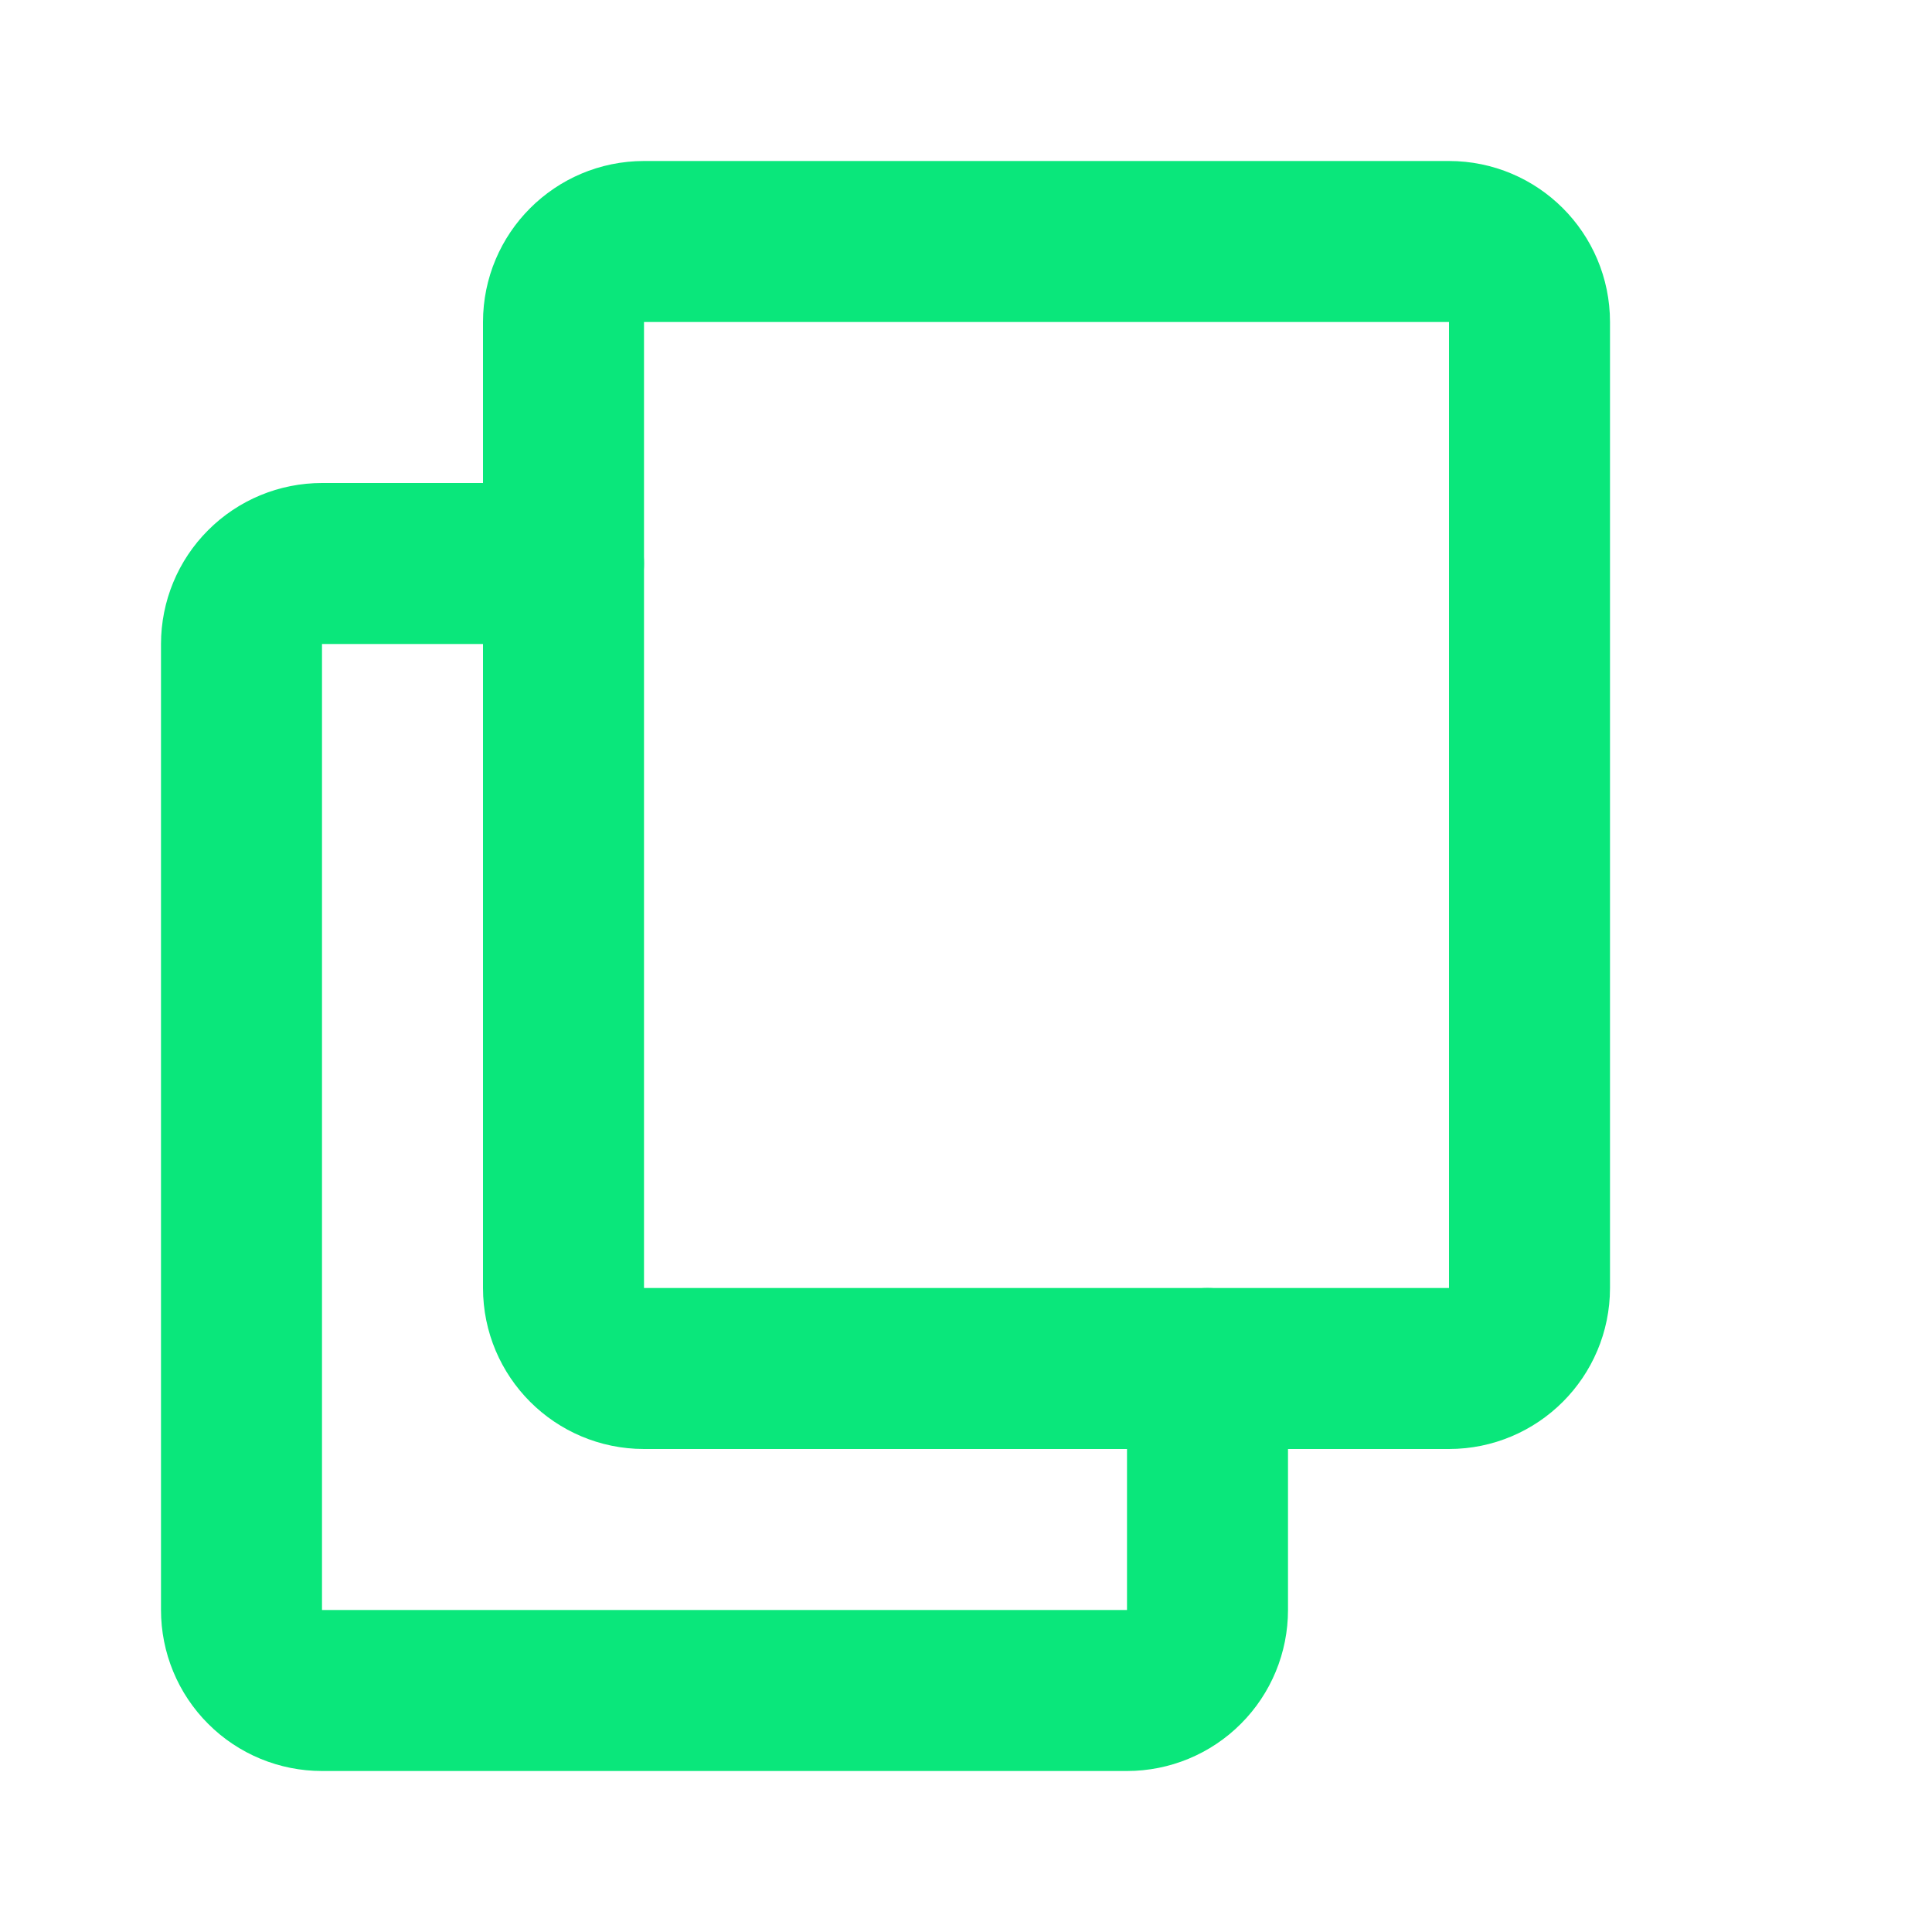
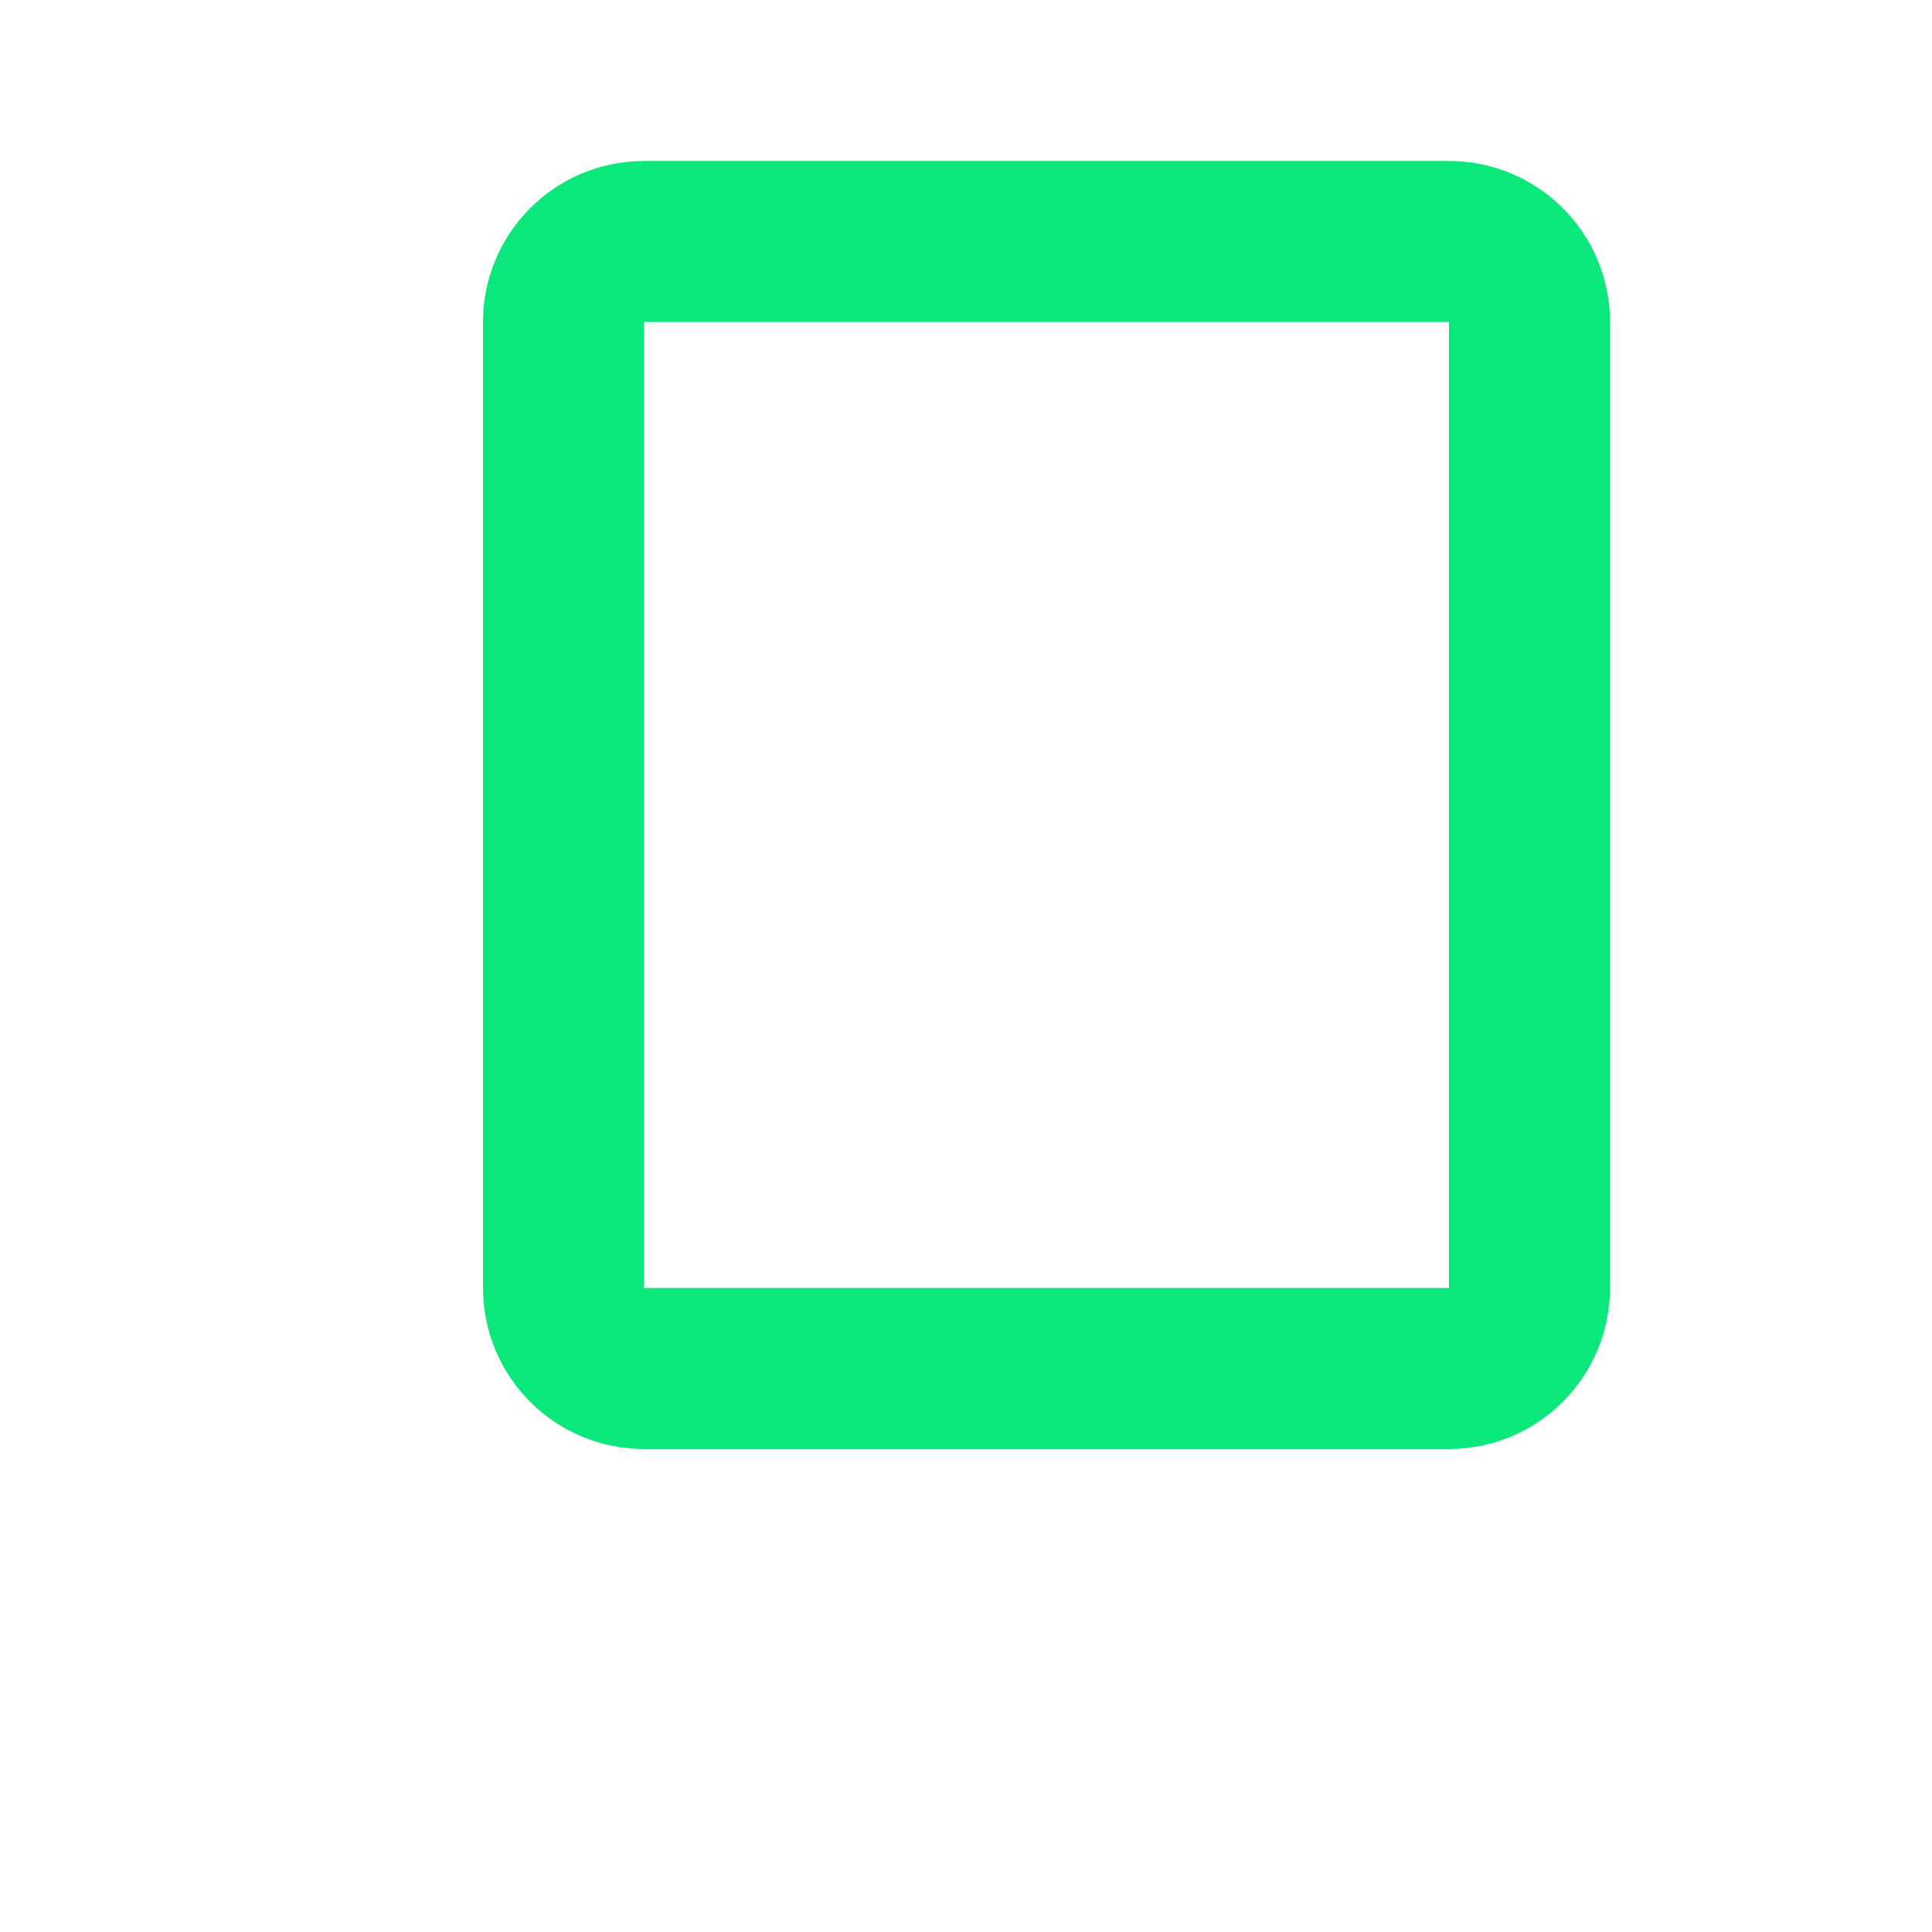
<svg xmlns="http://www.w3.org/2000/svg" width="30" height="30" viewBox="0 0 24 24" fill="none">
-   <path d="M15 17V20C15 20.265 14.895 20.52 14.707 20.707C14.52 20.895 14.265 21 14 21H4C3.735 21 3.48 20.895 3.293 20.707C3.105 20.52 3 20.265 3 20V8C3 7.735 3.105 7.48 3.293 7.293C3.48 7.105 3.735 7 4 7H7" stroke="#0AE77B" stroke-width="2" stroke-linecap="round" stroke-linejoin="round" />
  <path d="M18 3H8C7.448 3 7 3.448 7 4V16C7 16.552 7.448 17 8 17H18C18.552 17 19 16.552 19 16V4C19 3.448 18.552 3 18 3Z" stroke="#0AE77B" stroke-width="2" stroke-linecap="round" stroke-linejoin="round" />
</svg>